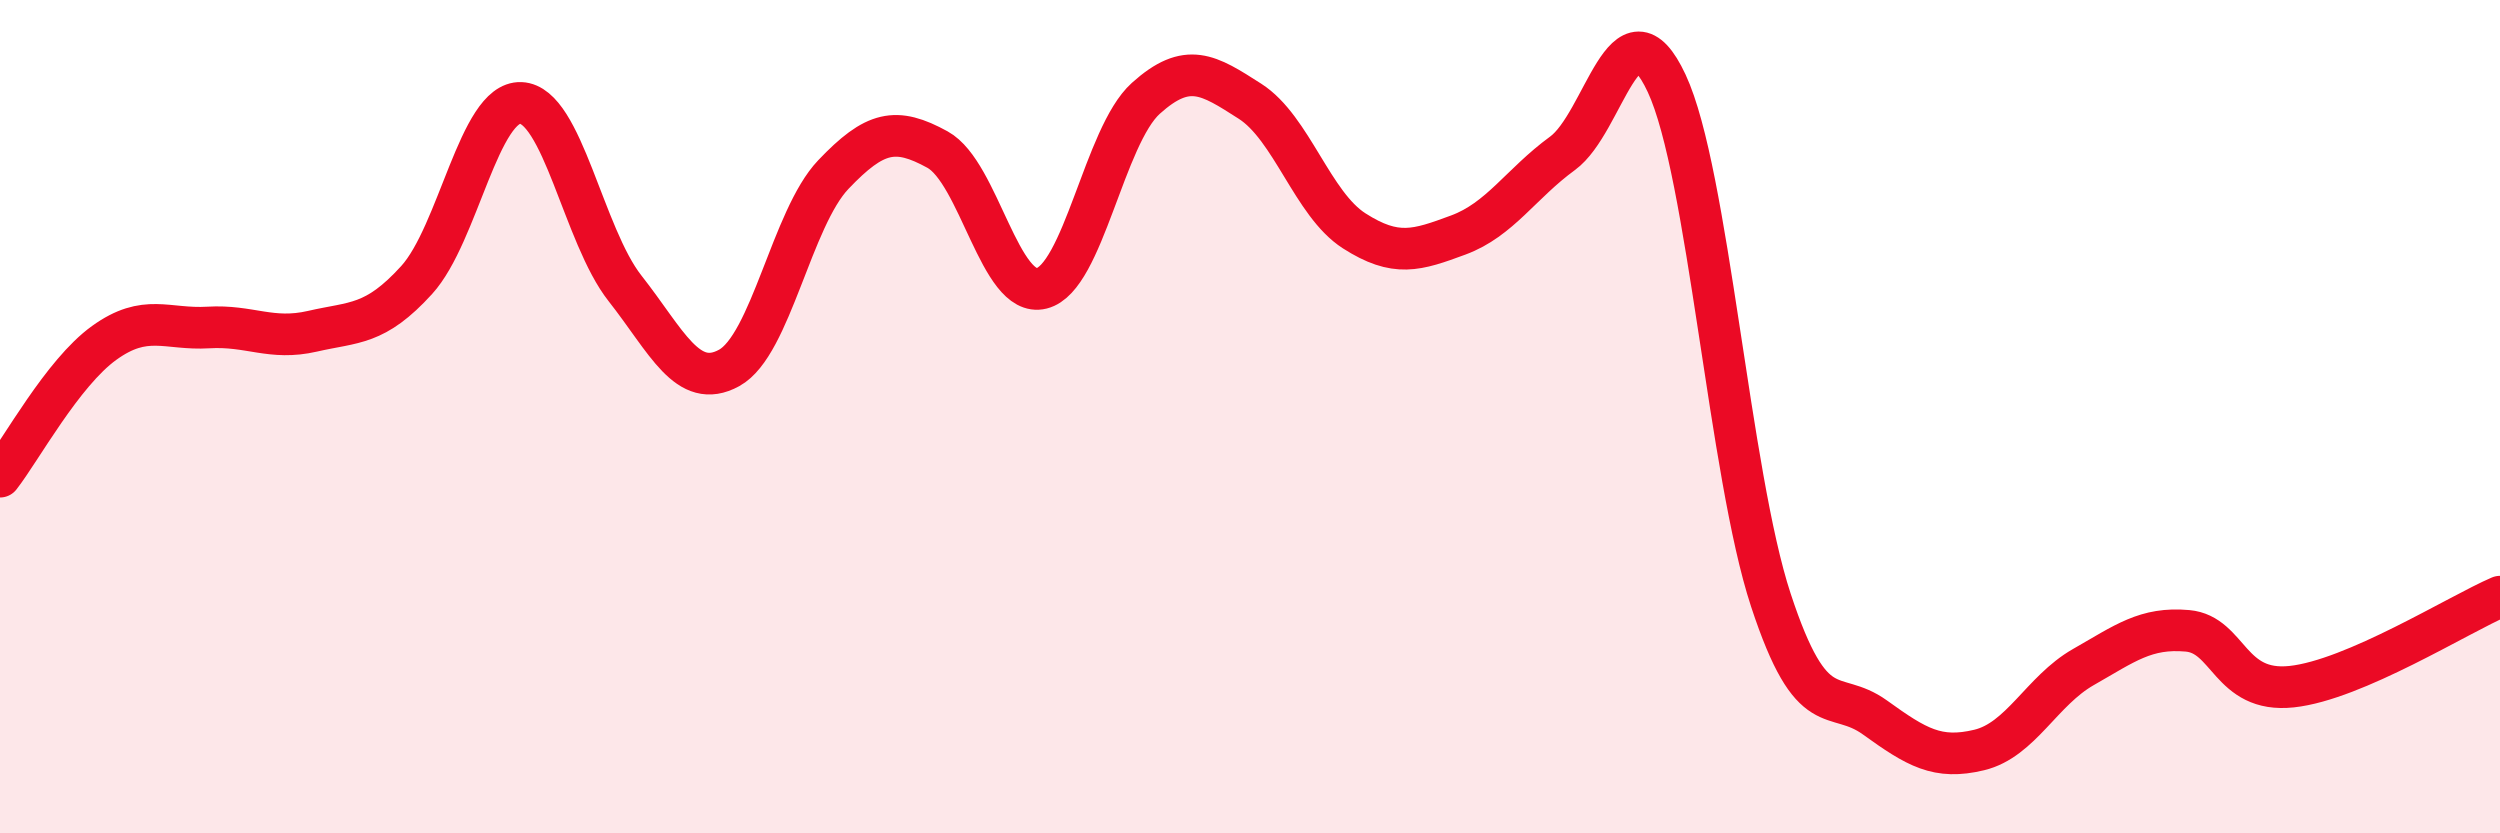
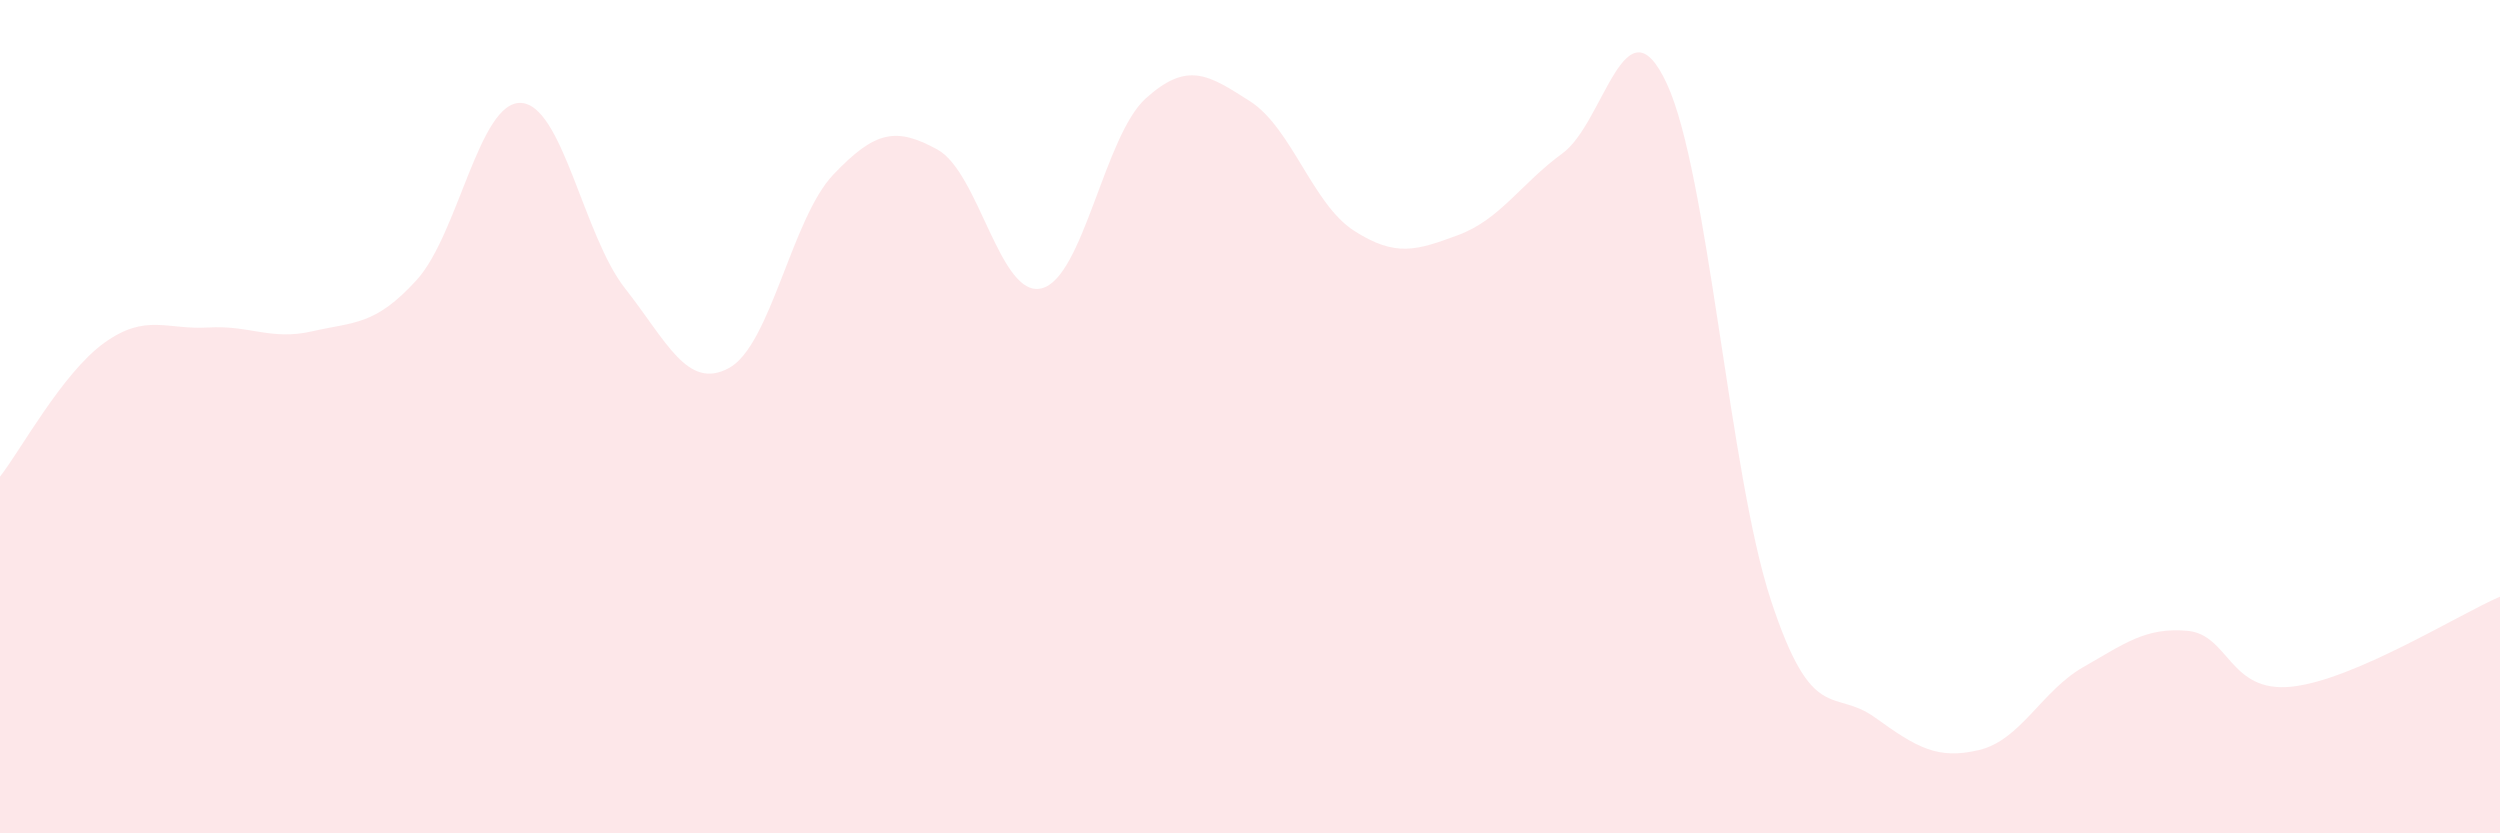
<svg xmlns="http://www.w3.org/2000/svg" width="60" height="20" viewBox="0 0 60 20">
  <path d="M 0,11.44 C 0.5,10.8 1.5,8.95 2.5,8.23 C 3.5,7.51 4,7.92 5,7.86 C 6,7.8 6.5,8.18 7.5,7.95 C 8.5,7.72 9,7.82 10,6.72 C 11,5.62 11.5,2.43 12.5,2.47 C 13.5,2.51 14,5.65 15,6.92 C 16,8.19 16.5,9.38 17.5,8.83 C 18.5,8.28 19,5.24 20,4.19 C 21,3.14 21.5,3.04 22.5,3.59 C 23.5,4.14 24,7.17 25,6.92 C 26,6.67 26.5,3.26 27.5,2.36 C 28.5,1.46 29,1.79 30,2.43 C 31,3.07 31.5,4.9 32.5,5.54 C 33.5,6.18 34,6.01 35,5.64 C 36,5.27 36.5,4.41 37.5,3.68 C 38.5,2.95 39,-0.14 40,2 C 41,4.14 41.5,11.36 42.5,14.4 C 43.5,17.44 44,16.5 45,17.22 C 46,17.94 46.5,18.24 47.5,18 C 48.5,17.76 49,16.58 50,16.01 C 51,15.44 51.5,15.05 52.5,15.14 C 53.5,15.23 53.5,16.64 55,16.48 C 56.5,16.32 59,14.75 60,14.32L60 20L0 20Z" fill="#EB0A25" opacity="0.1" stroke-linecap="round" stroke-linejoin="round" />
-   <path d="M 0,11.44 C 0.5,10.8 1.5,8.95 2.5,8.23 C 3.5,7.51 4,7.92 5,7.86 C 6,7.8 6.5,8.18 7.5,7.95 C 8.5,7.72 9,7.82 10,6.72 C 11,5.62 11.5,2.43 12.5,2.47 C 13.5,2.51 14,5.65 15,6.92 C 16,8.19 16.5,9.38 17.5,8.83 C 18.5,8.28 19,5.24 20,4.19 C 21,3.14 21.5,3.04 22.5,3.59 C 23.5,4.14 24,7.17 25,6.92 C 26,6.67 26.5,3.26 27.5,2.36 C 28.5,1.46 29,1.79 30,2.43 C 31,3.07 31.5,4.9 32.5,5.54 C 33.5,6.18 34,6.01 35,5.64 C 36,5.27 36.5,4.41 37.5,3.68 C 38.5,2.95 39,-0.14 40,2 C 41,4.14 41.5,11.36 42.5,14.4 C 43.5,17.44 44,16.5 45,17.22 C 46,17.94 46.5,18.24 47.5,18 C 48.5,17.76 49,16.58 50,16.01 C 51,15.44 51.5,15.05 52.5,15.14 C 53.5,15.23 53.5,16.64 55,16.48 C 56.5,16.32 59,14.75 60,14.32" stroke="#EB0A25" stroke-width="1" fill="none" stroke-linecap="round" stroke-linejoin="round" />
</svg>